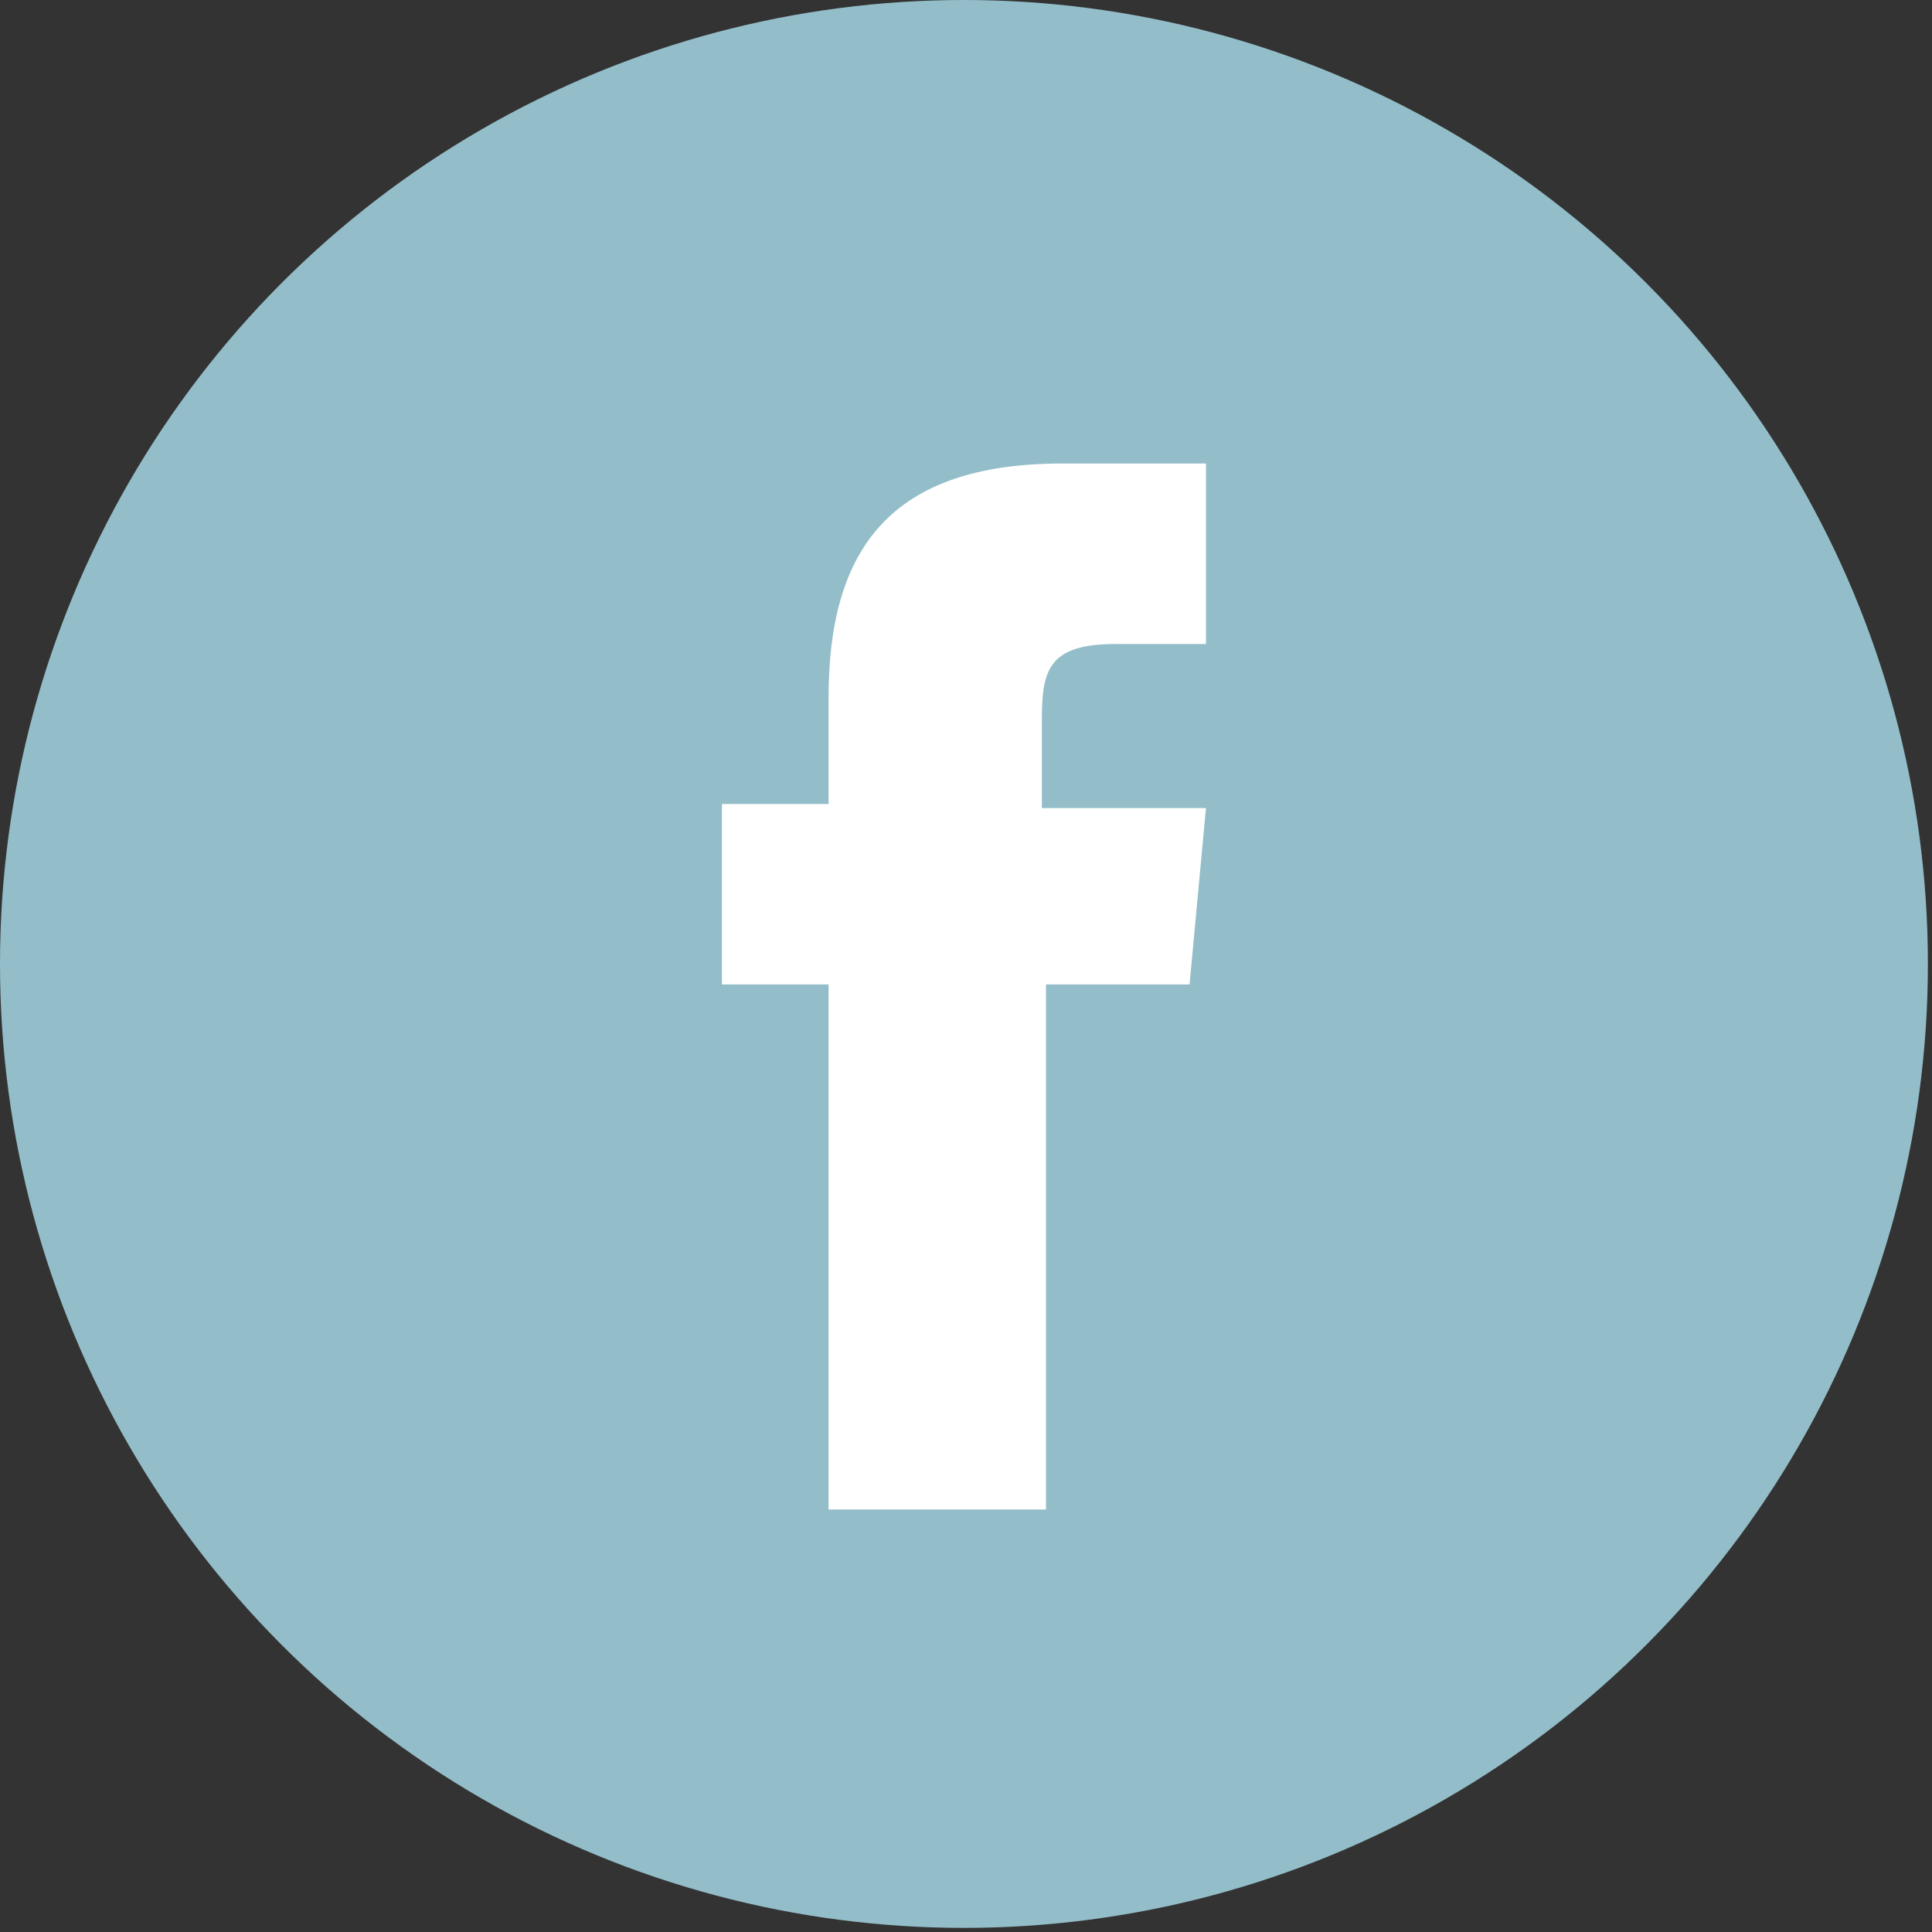
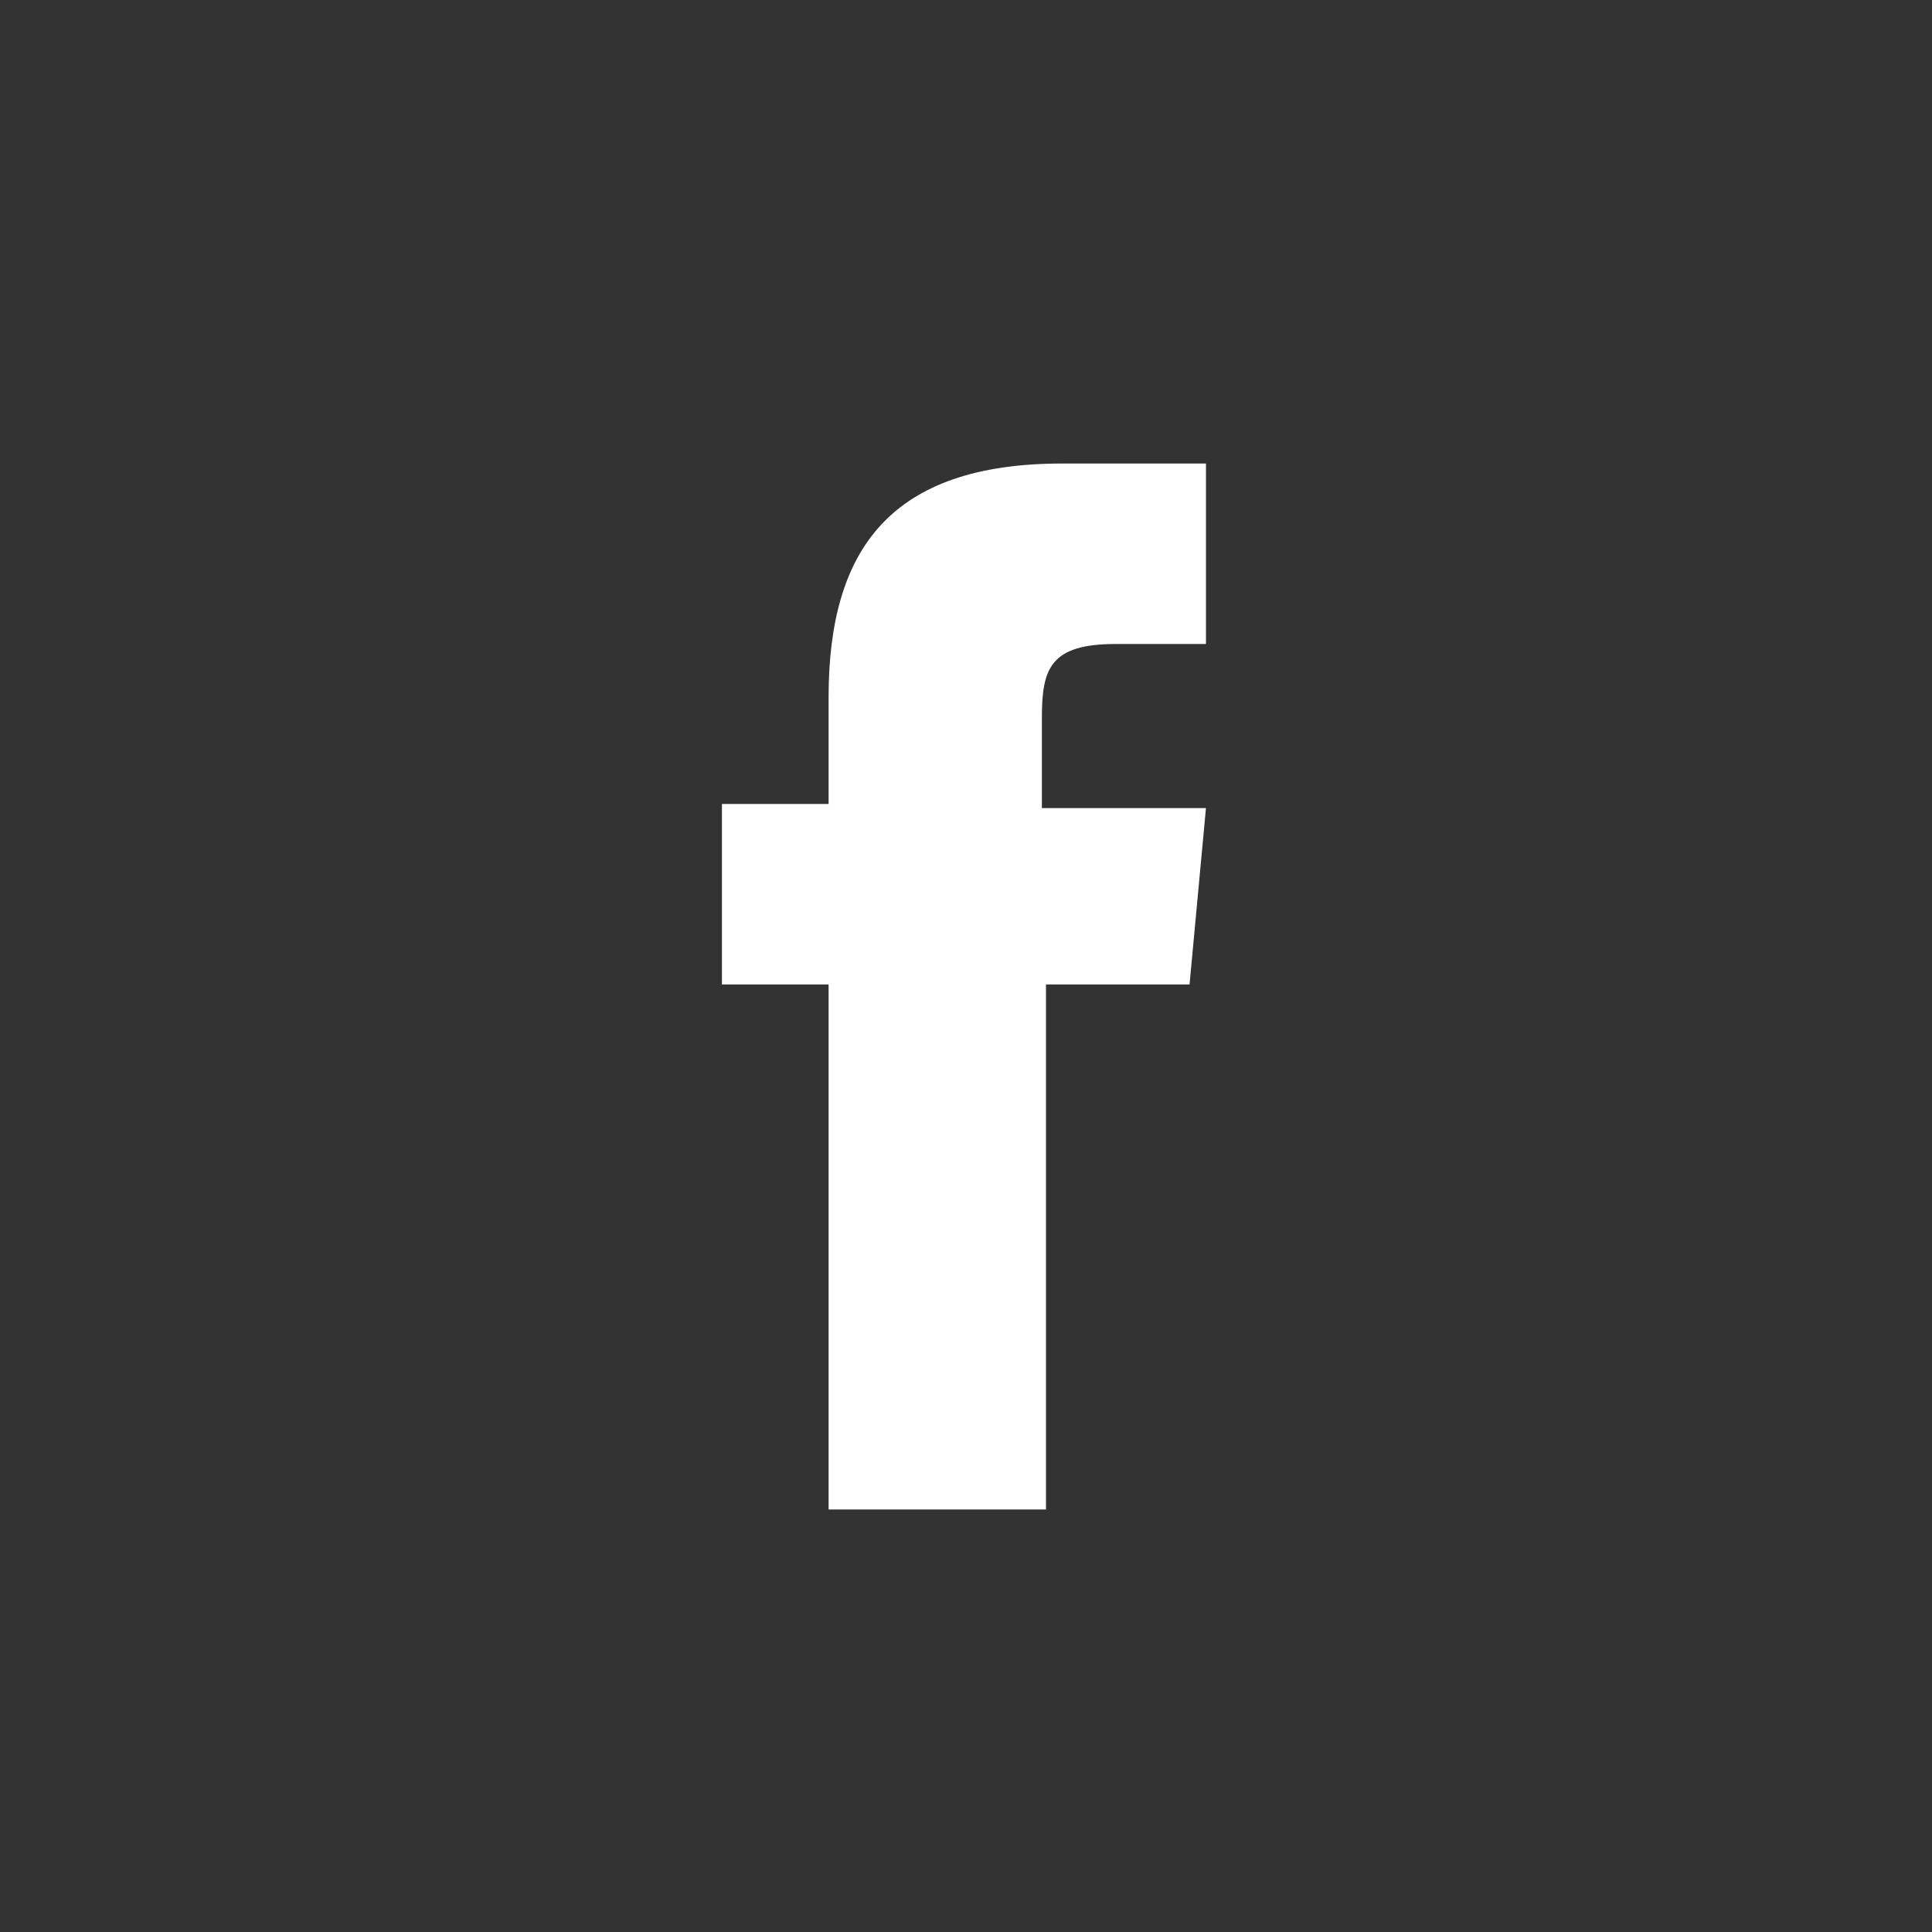
<svg xmlns="http://www.w3.org/2000/svg" version="1.1" id="Calque_1" x="0px" y="0px" viewBox="0 0 47.1 47.1" style="enable-background:new 0 0 47.1 47.1;" xml:space="preserve">
  <rect x="0" y="0" width="47.1" height="47.1" fill="#333333" stroke="none" />
  <style type="text/css">
	.st0{fill:#93BEC9;}
	.st1{fill:#FFFFFF;}
</style>
  <title>ic-facebook</title>
  <g id="Calque_2_1_">
    <g id="Calque_1-2">
-       <circle class="st0" cx="23.5" cy="23.5" r="23.5" />
      <path class="st1" d="M25.5,36.8h-5.3V24h-2.6v-4.4h2.6v-2.6c0-3.6,1.5-5.7,5.7-5.7h3.5v4.4h-2.2c-1.6,0-1.8,0.6-1.8,1.8v2.2h4    L29,24h-3.5V36.8z" />
    </g>
  </g>
</svg>